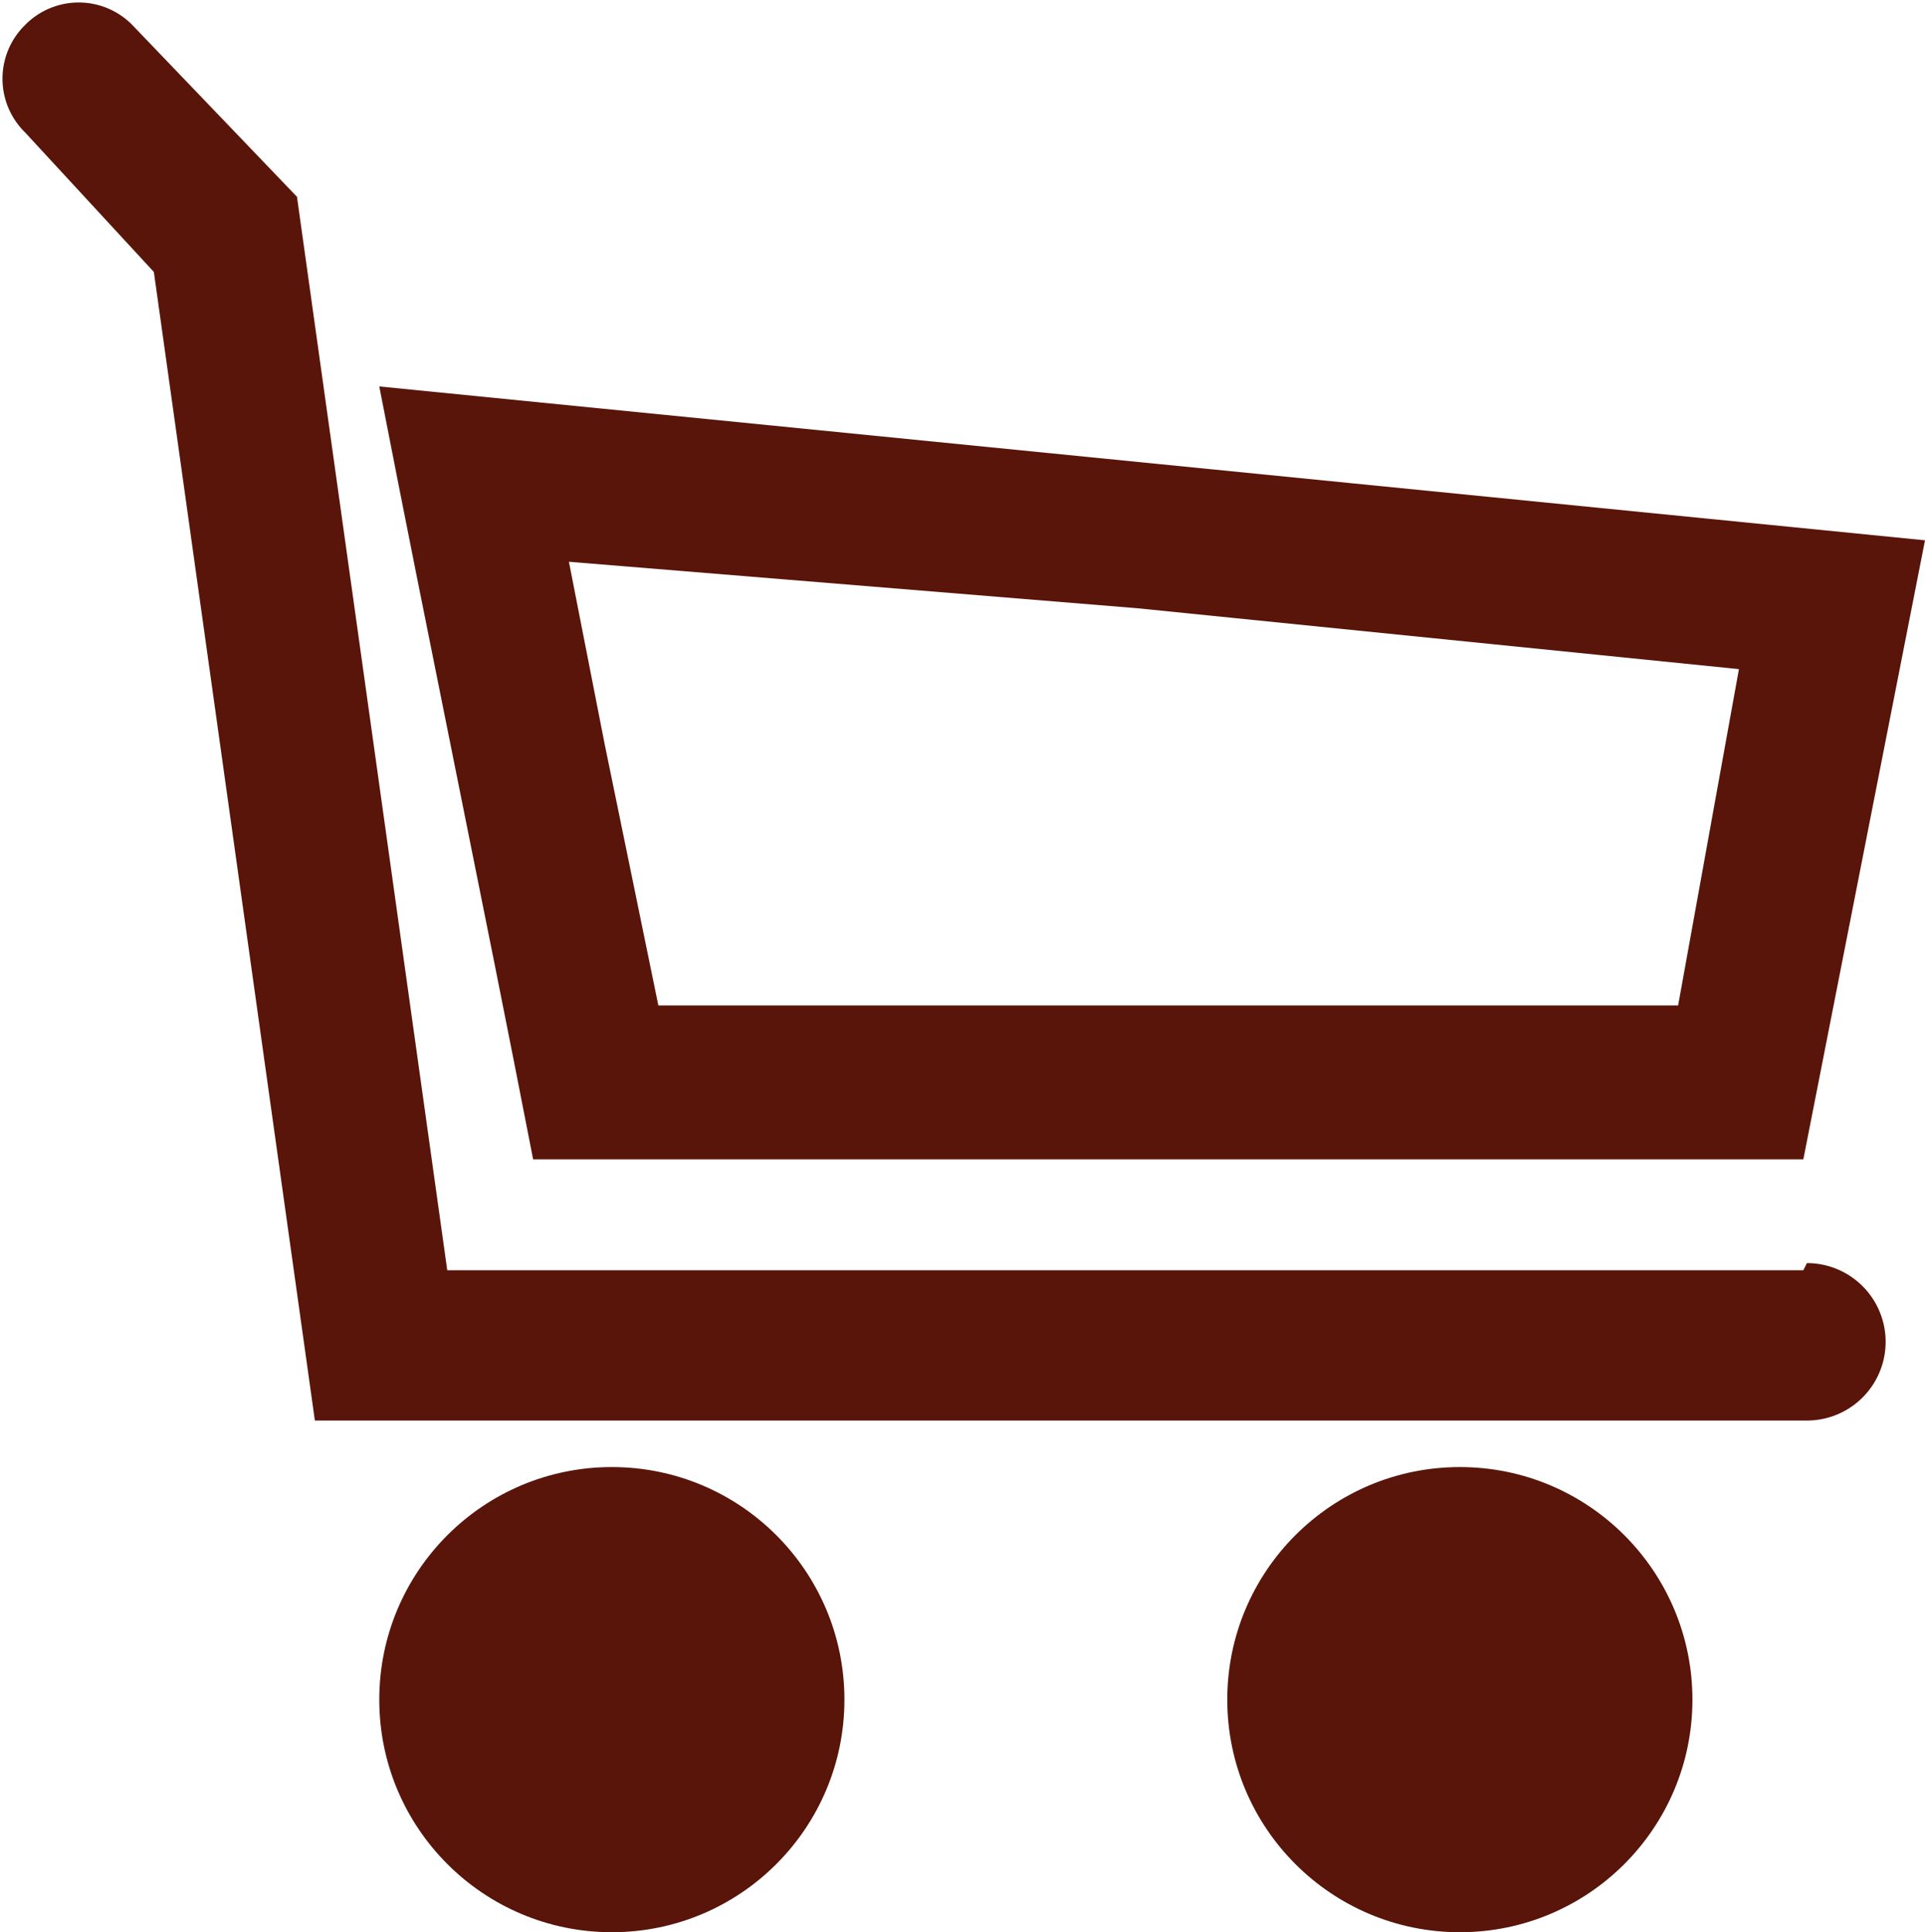
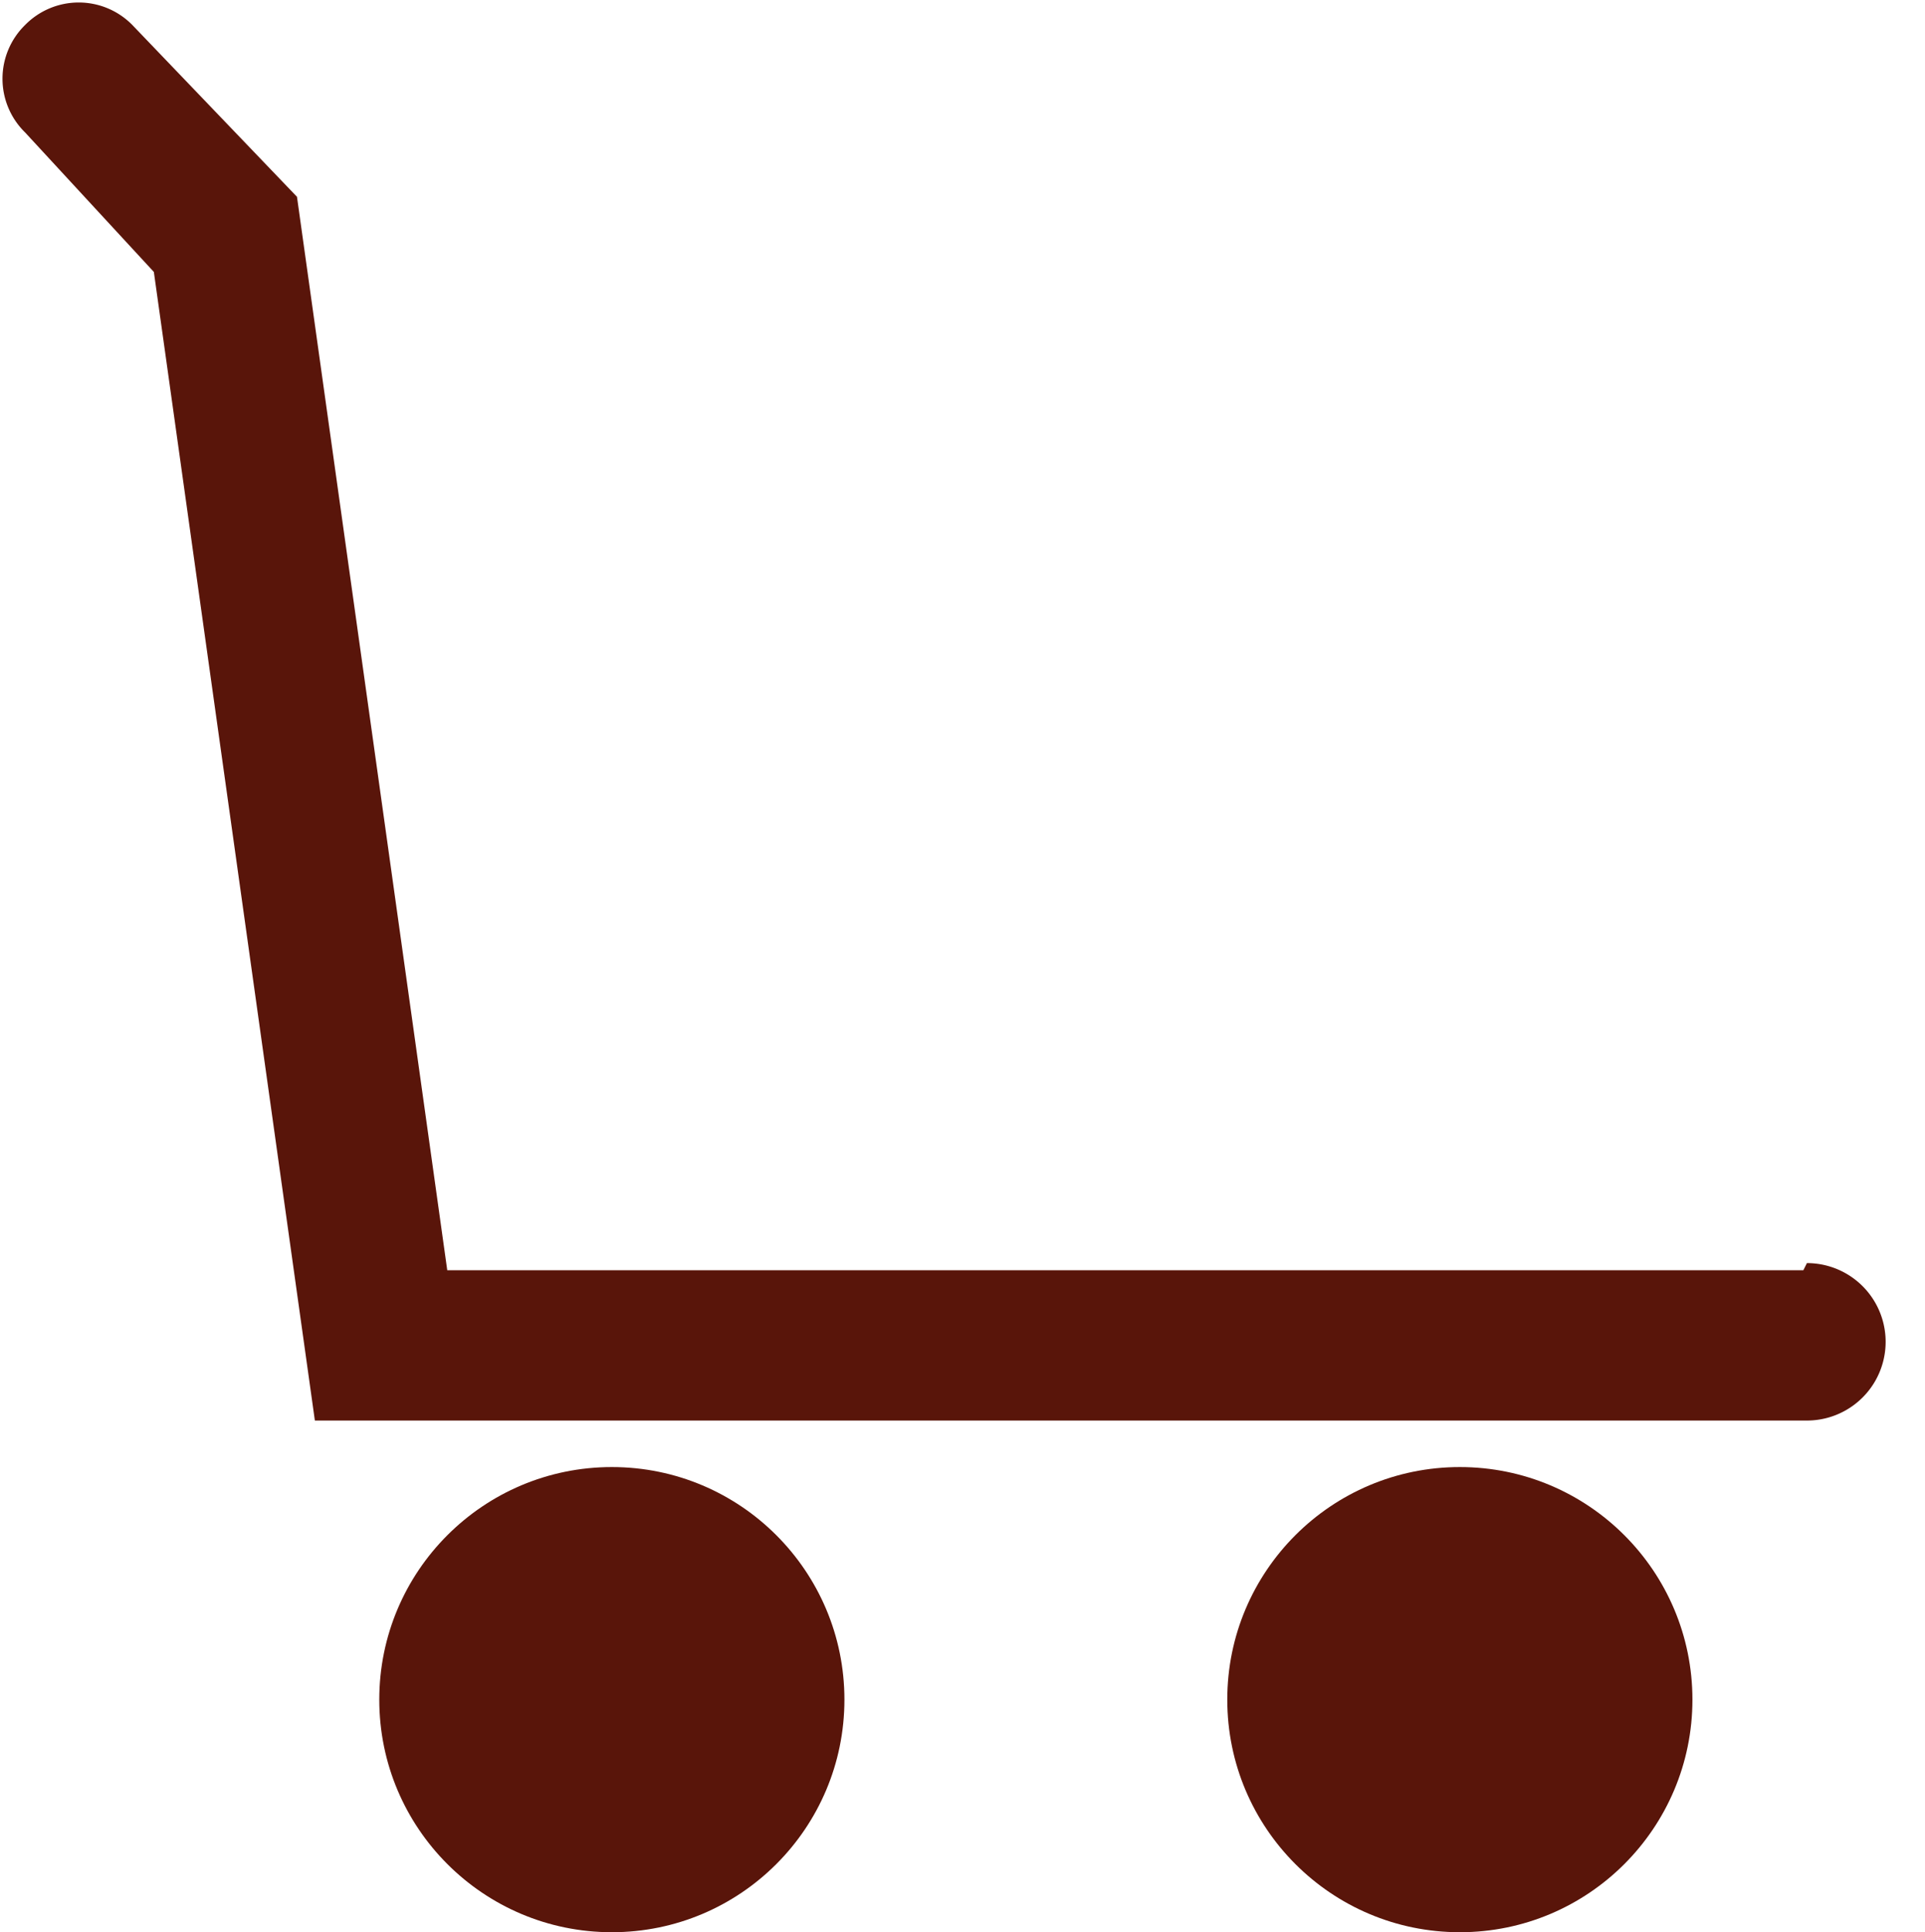
<svg xmlns="http://www.w3.org/2000/svg" id="Layer_1" data-name="Layer 1" viewBox="0 0 5.38 5.4">
  <defs>
    <style>.cls-1{fill:#59150a;}</style>
  </defs>
  <title>cart-pic-small-1-r</title>
-   <path class="cls-1" d="M5.35,3.85l-3.79,0-.42-3L.68.37a.21.21,0,0,0-.3,0,.21.21,0,0,0,0,.3l.36.39.45,3.21,4.17,0h0a.22.22,0,1,0,0-.44Z" transform="translate(-0.31 -0.3)" />
-   <path class="cls-1" d="M5.35,3.54l.34-1.73L1.37,1.38c.14.72.29,1.44.43,2.16ZM3.49,2l1.68.17L5,3.11H2.15L2,2.38l-.1-.51Z" transform="translate(-0.31 -0.3)" />
+   <path class="cls-1" d="M5.35,3.85l-3.79,0-.42-3L.68.37a.21.21,0,0,0-.3,0,.21.21,0,0,0,0,.3l.36.39.45,3.21,4.17,0a.22.22,0,1,0,0-.44Z" transform="translate(-0.31 -0.3)" />
  <circle class="cls-1" cx="1.71" cy="4.75" r="0.65" />
  <circle class="cls-1" cx="4.08" cy="4.75" r="0.65" />
</svg>